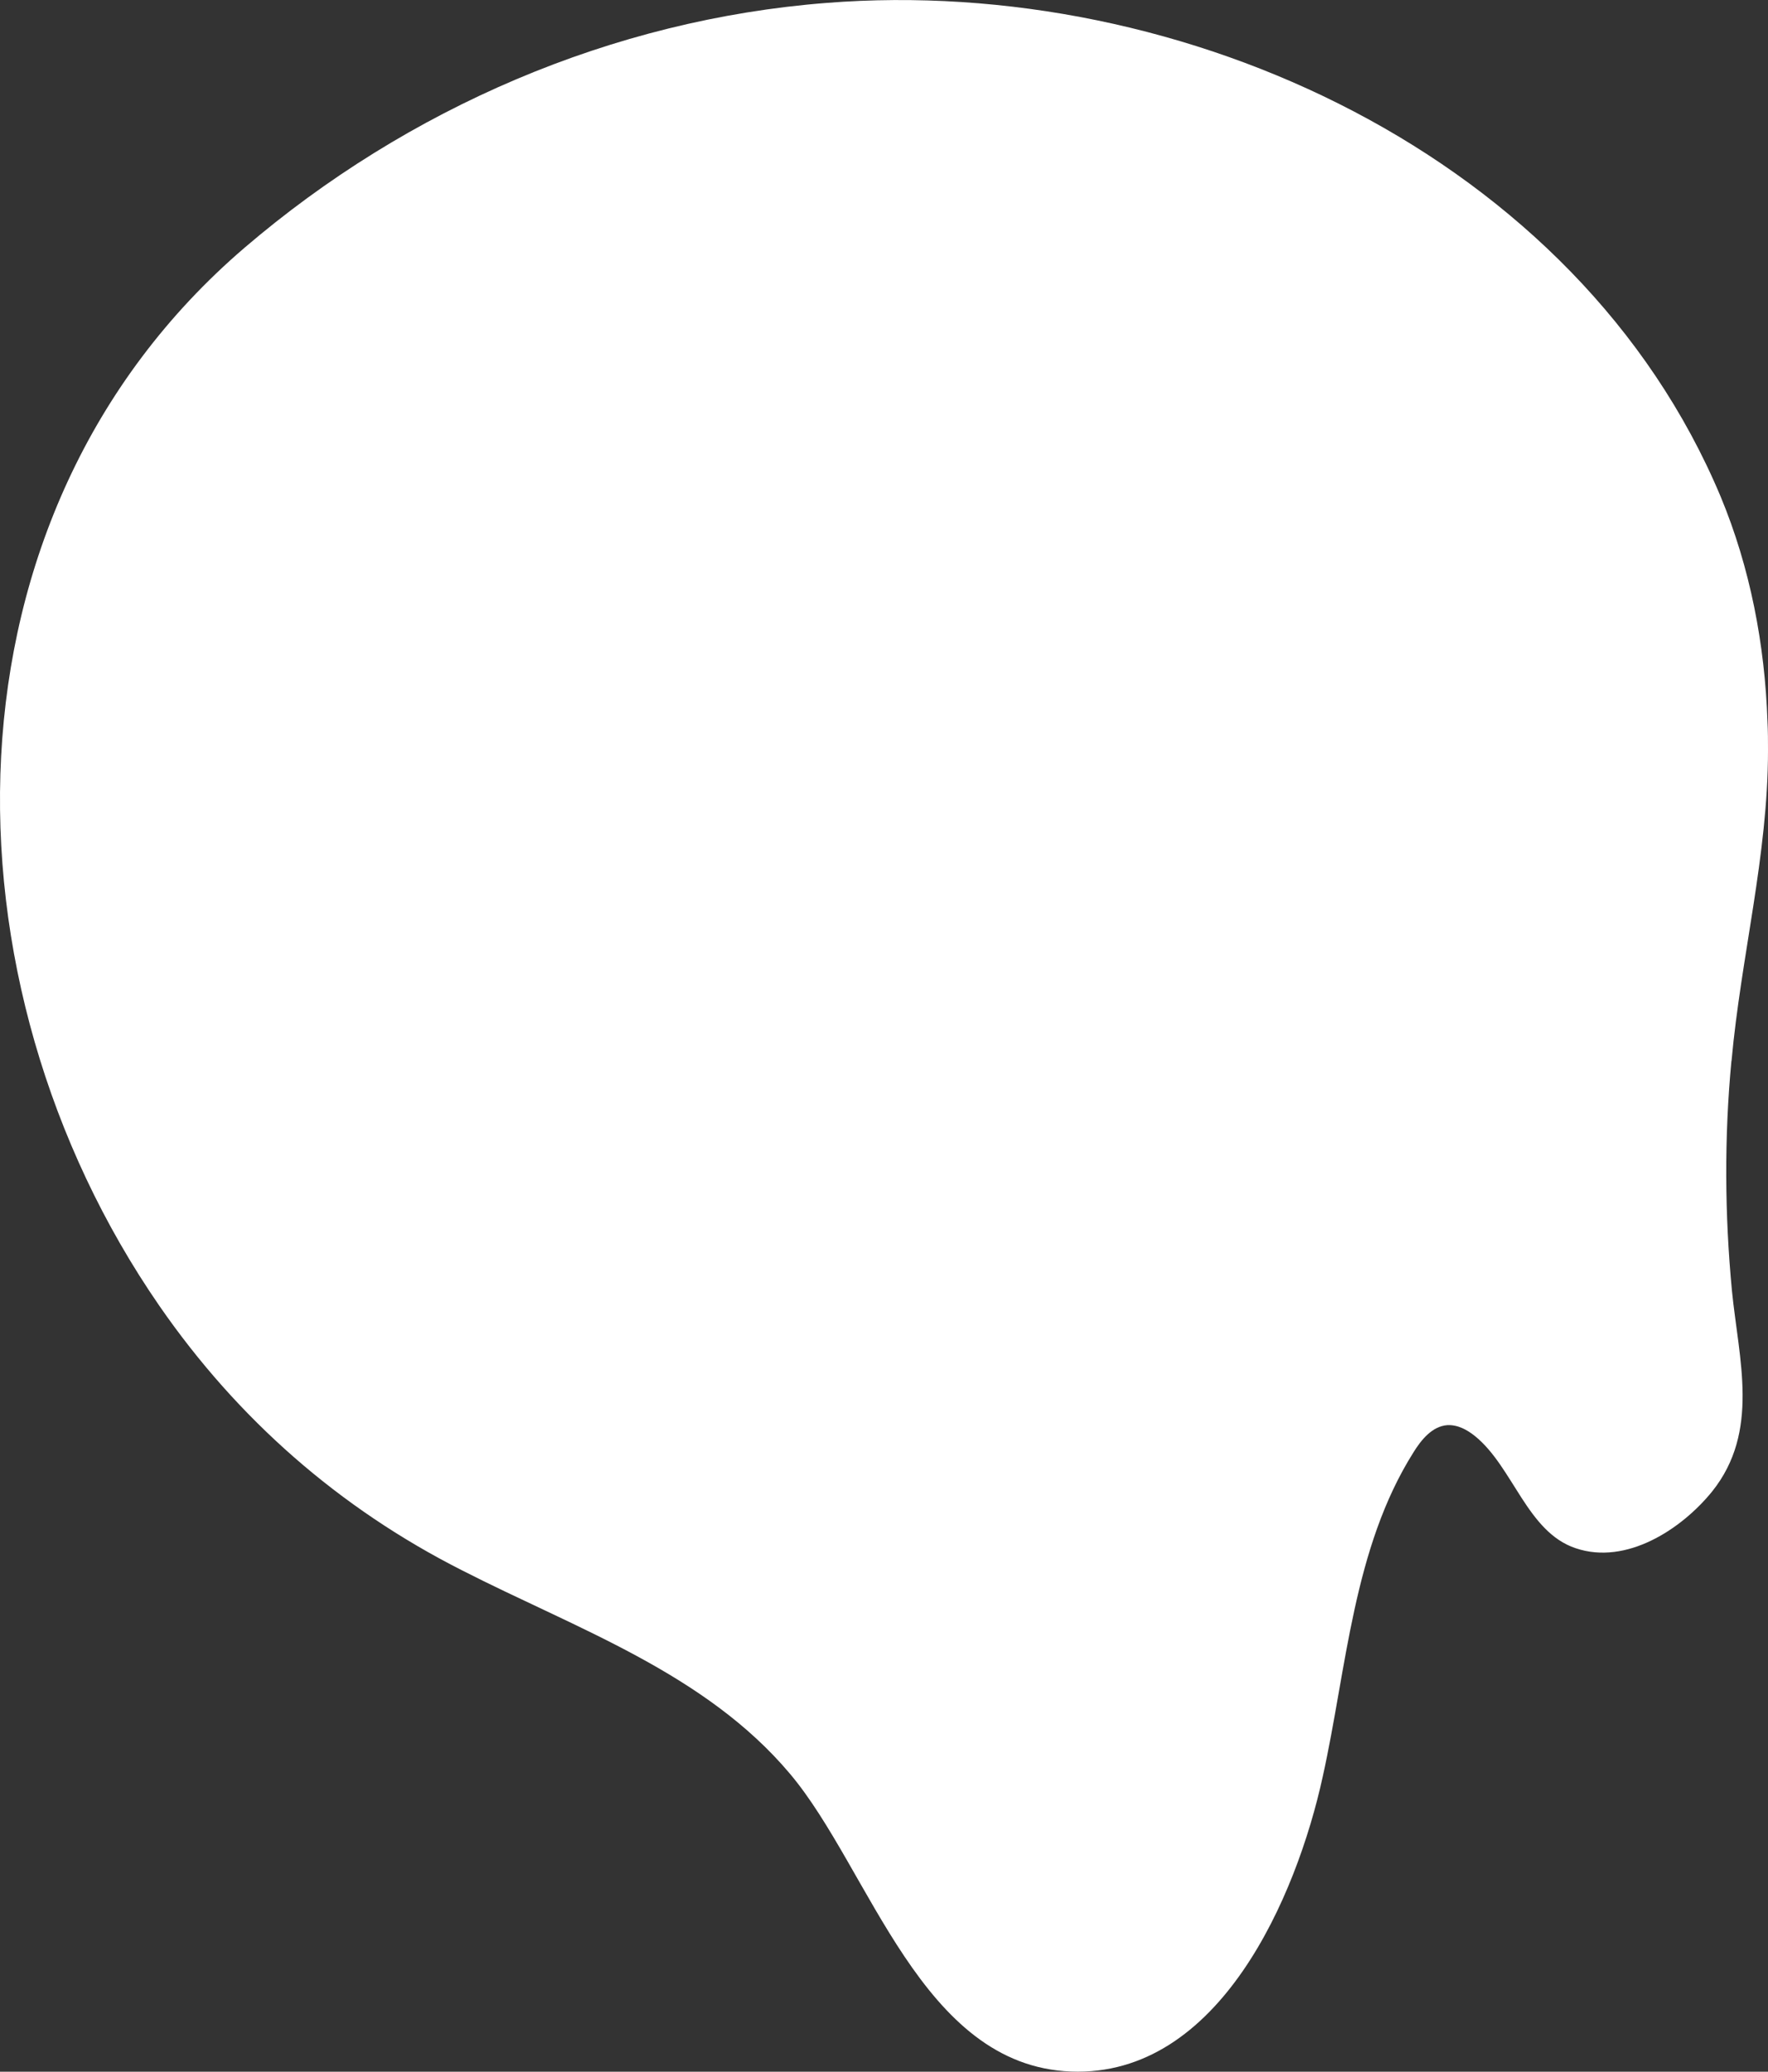
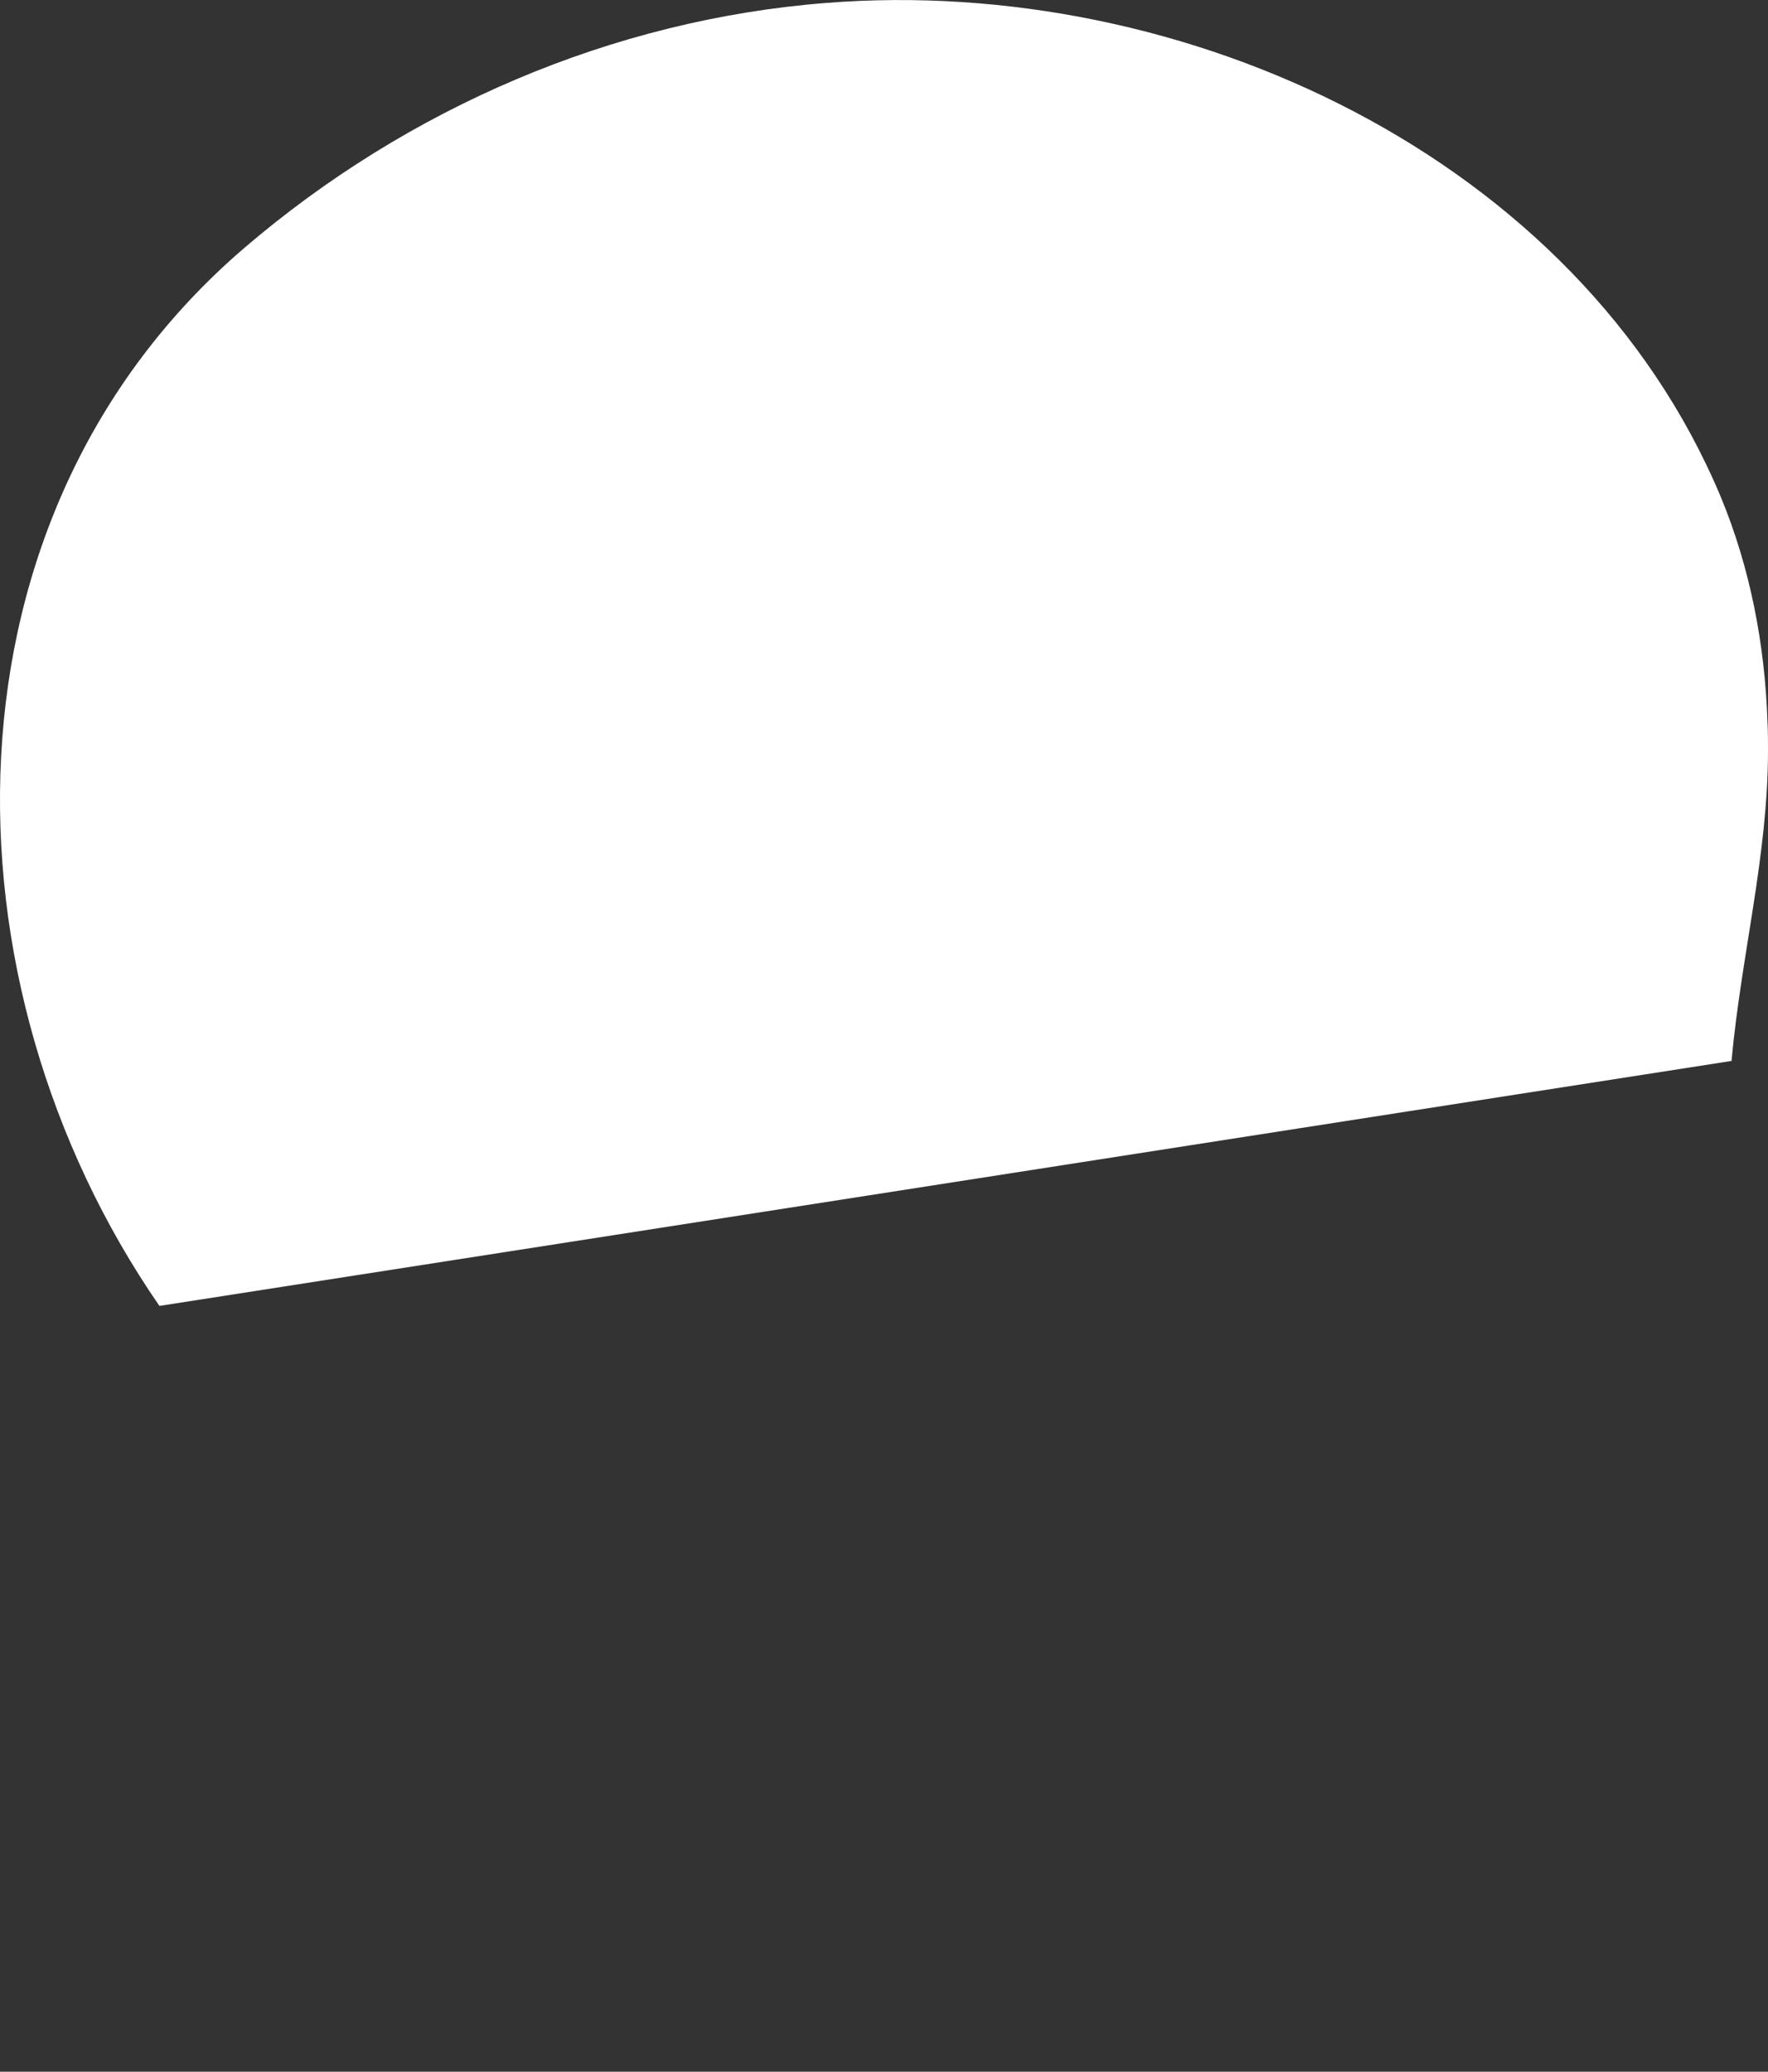
<svg xmlns="http://www.w3.org/2000/svg" viewBox="0 0 170.67 200" data-name="Laag 2" id="Laag_2">
  <rect x="0" y="0" width="170.67" height="200" fill="#333333" stroke="none" />
  <defs>
    <style>
      .cls-1 {
        fill: #fff;
      }
    </style>
  </defs>
  <g data-name="Laag 1" id="Laag_1-2">
-     <path d="M167.15,102.42c.91-10.06,3.52-19.83,3.52-29.99,0-.91,0-1.81-.05-2.77-.25-7.4-1.66-14.84-4.53-21.74C152.3,15.07,114.26-2.44,79.8.28c-20.68,1.61-40.46,10.16-56.21,23.65C-6.55,49.79-6.15,94.87,15.39,126.07c7.55,10.92,17.36,19.52,29.18,25.51,11.02,5.64,23.5,9.91,31.7,19.67,7.75,9.21,12.63,28.18,27.12,28.73,14.34.55,21.79-16.96,24.3-28.48,2.31-10.42,2.92-22.04,8.76-31.3.75-1.21,1.81-2.52,3.27-2.62,1.01-.05,1.91.45,2.67,1.06,3.67,2.97,5.03,9.26,9.71,10.82,4.88,1.66,10.21-1.81,13.18-5.48,4.63-5.79,2.57-12.73,1.91-19.37-.7-7.35-.75-14.79-.05-22.19h0Z" class="cls-1" />
+     <path d="M167.15,102.42c.91-10.06,3.52-19.83,3.52-29.99,0-.91,0-1.81-.05-2.77-.25-7.4-1.66-14.84-4.53-21.74C152.3,15.07,114.26-2.44,79.8.28c-20.68,1.61-40.46,10.16-56.21,23.65C-6.55,49.79-6.15,94.87,15.39,126.07h0Z" class="cls-1" />
  </g>
</svg>